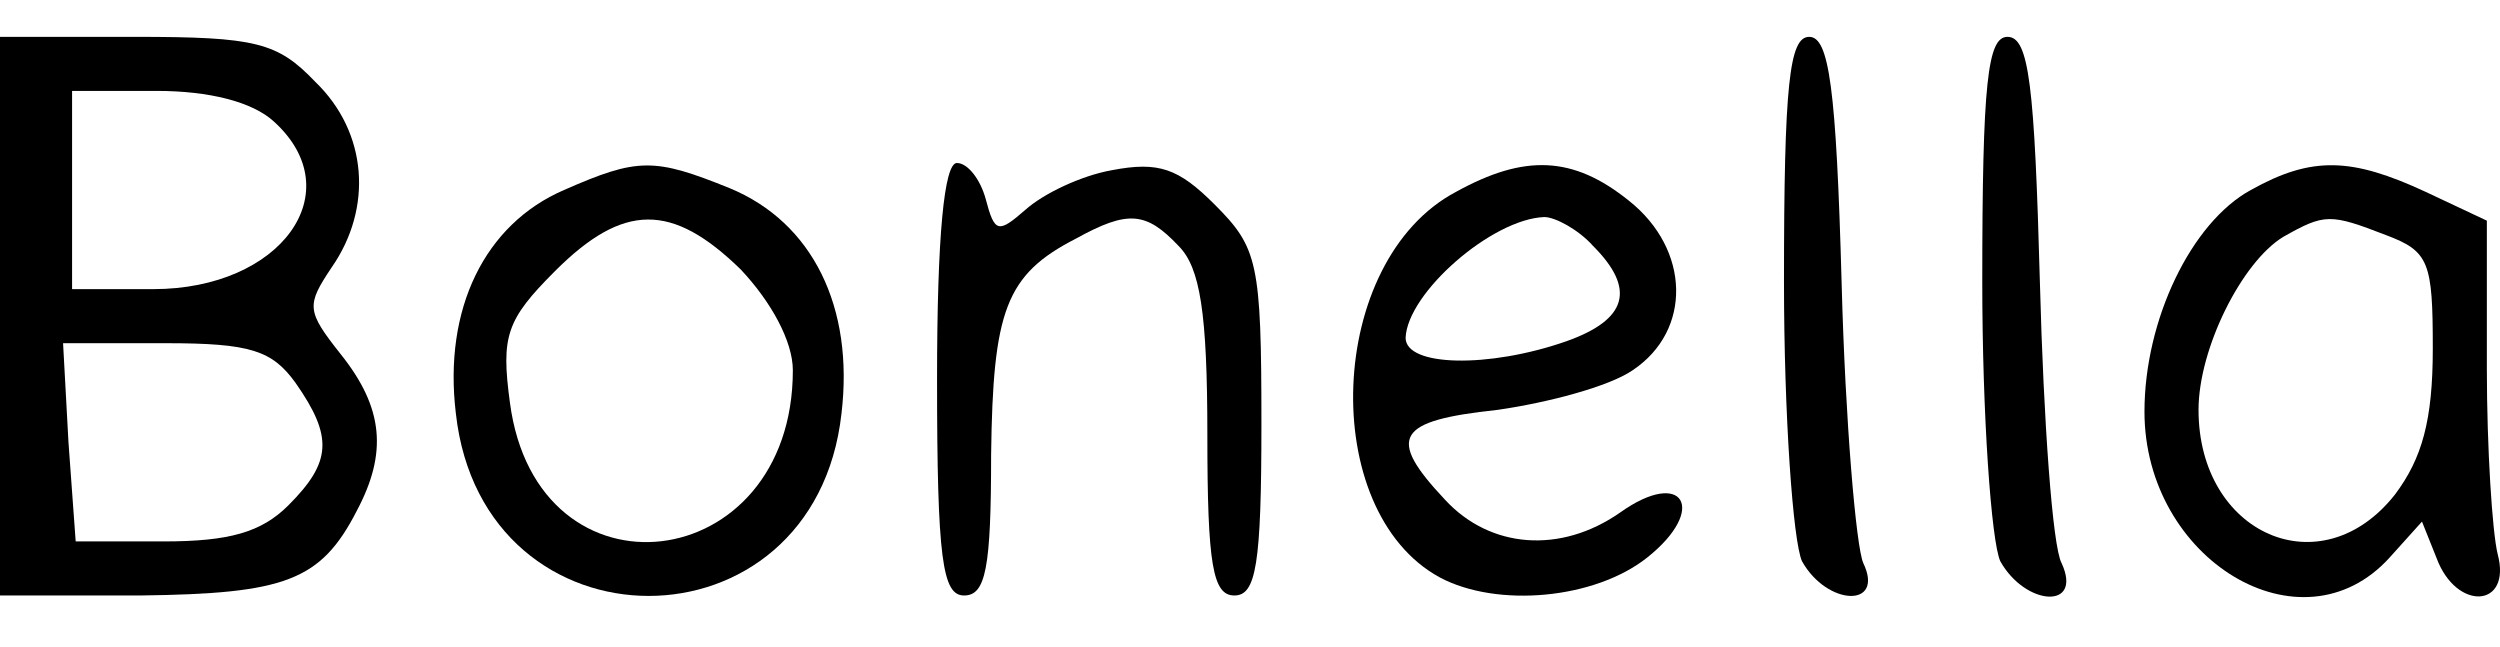
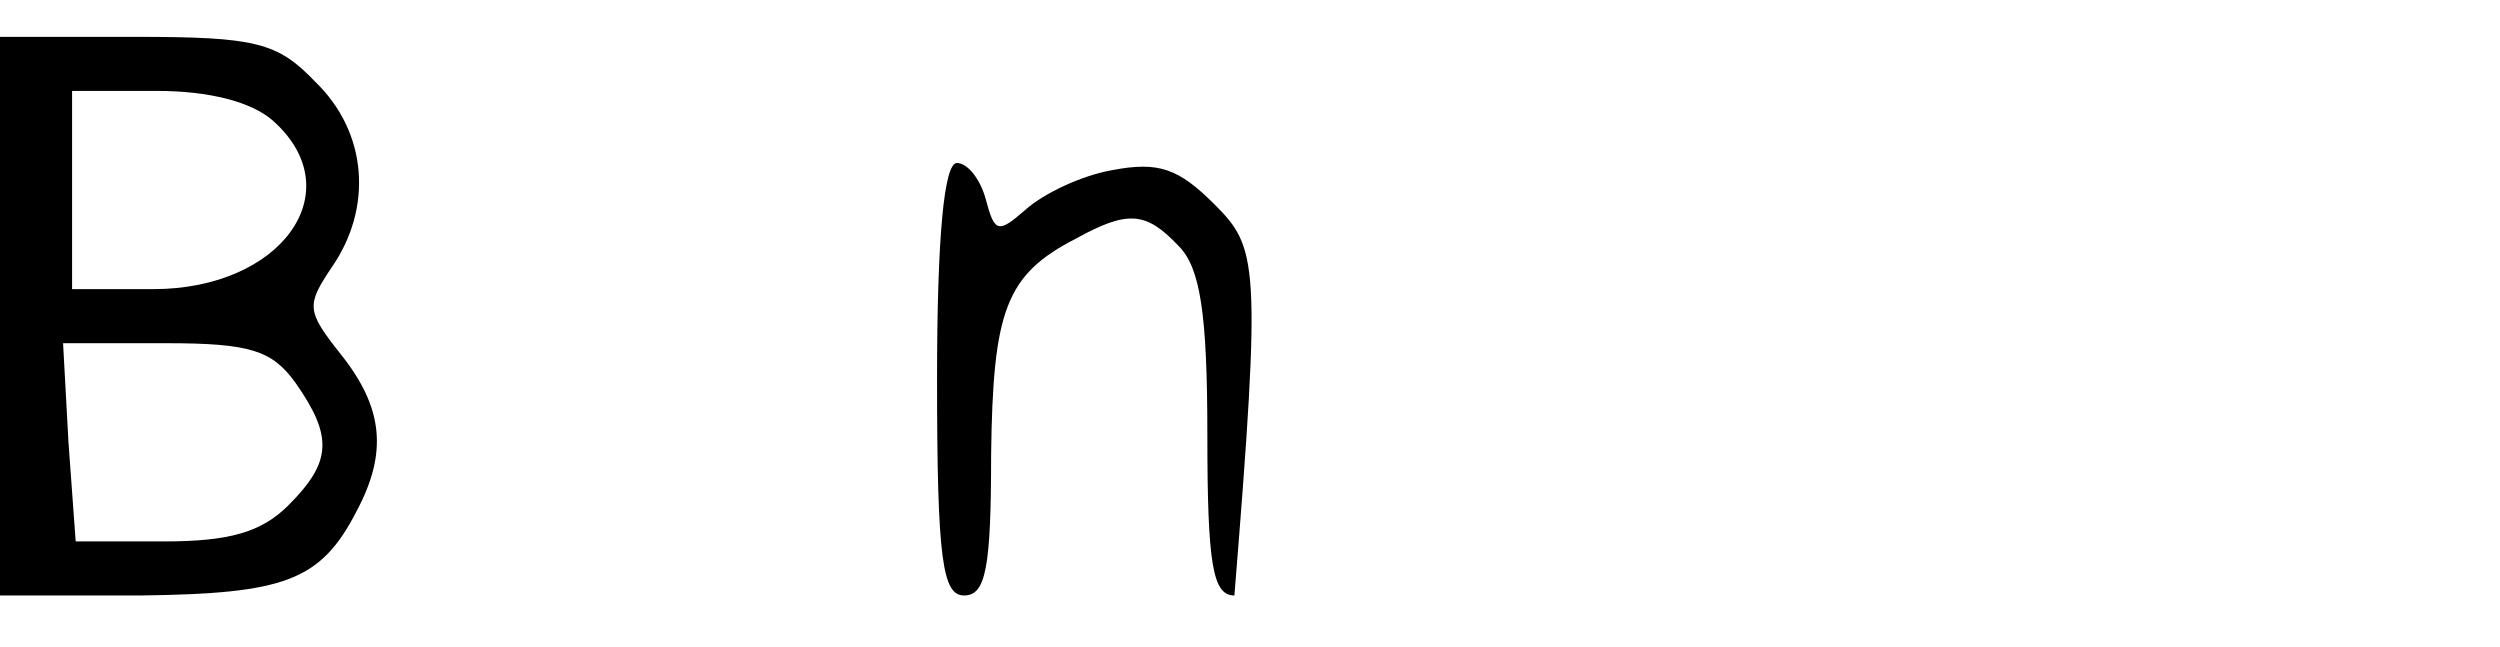
<svg xmlns="http://www.w3.org/2000/svg" width="197" height="51" viewBox="0 0 197 51" fill="none">
  <path d="M0 24.914V46.924H11.076C22.436 46.782 25.276 45.788 28.116 40.25C30.53 35.706 30.246 32.156 26.838 27.896C24.14 24.488 24.14 24.062 26.128 21.08C29.394 16.394 28.968 10.43 24.85 6.454C21.868 3.33 20.164 2.904 10.65 2.904H0V24.914ZM21.584 9.578C27.69 15.116 22.152 22.784 12.07 22.784H5.68V14.974V7.164H12.354C16.472 7.164 19.88 8.016 21.584 9.578ZM23.288 30.168C26.27 34.428 26.128 36.416 22.72 39.824C20.59 41.954 18.034 42.664 12.922 42.664H5.964L5.396 34.854L4.97 27.044H13.064C19.738 27.044 21.442 27.612 23.288 30.168Z" fill="black" />
-   <path d="M140.578 22.216C140.578 32.724 141.288 42.664 141.998 44.226C143.986 47.776 148.53 47.918 146.826 44.368C146.258 43.09 145.406 33.15 145.122 22.358C144.696 6.88 144.128 2.904 142.566 2.904C141.004 2.904 140.578 6.596 140.578 22.216Z" fill="black" />
-   <path d="M156.203 22.216C156.203 32.724 156.913 42.664 157.623 44.226C159.611 47.776 164.155 48.06 162.451 44.368C161.741 43.09 161.031 33.15 160.747 22.358C160.321 6.738 159.895 2.904 158.191 2.904C156.629 2.904 156.203 6.454 156.203 22.216Z" fill="black" />
-   <path d="M44.442 14.974C38.194 17.672 34.928 24.346 35.922 32.582C38.052 51.752 64.18 51.752 66.31 32.582C67.304 24.204 64.038 17.53 57.506 14.832C51.542 12.418 50.264 12.418 44.442 14.974ZM58.358 21.222C60.772 23.778 62.476 26.902 62.476 29.174C62.476 45.504 42.312 47.918 40.182 31.73C39.472 26.476 39.898 25.198 43.732 21.364C49.128 15.968 52.962 15.968 58.358 21.222Z" fill="black" />
-   <path d="M73.84 29.884C73.84 44.084 74.266 46.924 75.97 46.924C77.674 46.924 78.1 44.794 78.1 35.848C78.242 24.488 79.236 21.648 84.774 18.808C88.892 16.536 90.312 16.678 92.868 19.376C94.572 21.08 95.14 24.63 95.14 34.286C95.14 44.51 95.566 46.924 97.27 46.924C98.974 46.924 99.4 44.51 99.4 33.434C99.4 20.654 99.116 19.518 95.708 16.11C92.868 13.27 91.306 12.702 87.614 13.412C85.2 13.838 82.218 15.258 80.798 16.536C78.668 18.382 78.384 18.382 77.674 15.684C77.248 14.122 76.254 12.844 75.402 12.844C74.408 12.844 73.84 18.524 73.84 29.884Z" fill="black" />
-   <path d="M114.738 15.116C104.514 20.512 103.804 40.25 113.46 45.504C118.004 47.918 125.672 47.208 129.79 43.942C134.618 40.108 132.63 36.842 127.66 40.392C122.974 43.658 117.436 43.232 113.886 39.398C109.2 34.428 110.052 33.15 118.004 32.298C121.98 31.73 126.808 30.452 128.654 29.174C133.34 26.05 133.198 19.66 128.37 15.826C123.968 12.276 120.134 12.134 114.738 15.116ZM125.53 19.376C128.938 22.784 128.228 25.198 123.4 26.902C117.294 29.032 110.762 28.89 110.762 26.618C110.904 23.068 117.578 17.246 121.696 17.104C122.548 17.104 124.394 18.098 125.53 19.376Z" fill="black" />
-   <path d="M177.362 14.974C172.676 17.53 168.984 25.198 168.984 32.44C168.984 44.084 181.338 51.61 188.296 43.942L190.852 41.102L191.988 43.942C193.55 48.202 197.952 47.918 196.816 43.658C196.39 41.954 195.964 35.28 195.964 29.032V17.388L191.136 15.116C185.314 12.418 182.19 12.276 177.362 14.974ZM188.012 18.524C191.42 19.802 191.704 20.654 191.704 27.47C191.704 33.15 190.852 36.132 188.722 38.972C182.9 46.356 173.244 42.096 173.244 32.298C173.244 27.47 176.652 20.654 179.918 18.666C183.184 16.82 183.61 16.82 188.012 18.524Z" fill="black" />
+   <path d="M73.84 29.884C73.84 44.084 74.266 46.924 75.97 46.924C77.674 46.924 78.1 44.794 78.1 35.848C78.242 24.488 79.236 21.648 84.774 18.808C88.892 16.536 90.312 16.678 92.868 19.376C94.572 21.08 95.14 24.63 95.14 34.286C95.14 44.51 95.566 46.924 97.27 46.924C99.4 20.654 99.116 19.518 95.708 16.11C92.868 13.27 91.306 12.702 87.614 13.412C85.2 13.838 82.218 15.258 80.798 16.536C78.668 18.382 78.384 18.382 77.674 15.684C77.248 14.122 76.254 12.844 75.402 12.844C74.408 12.844 73.84 18.524 73.84 29.884Z" fill="black" />
</svg>